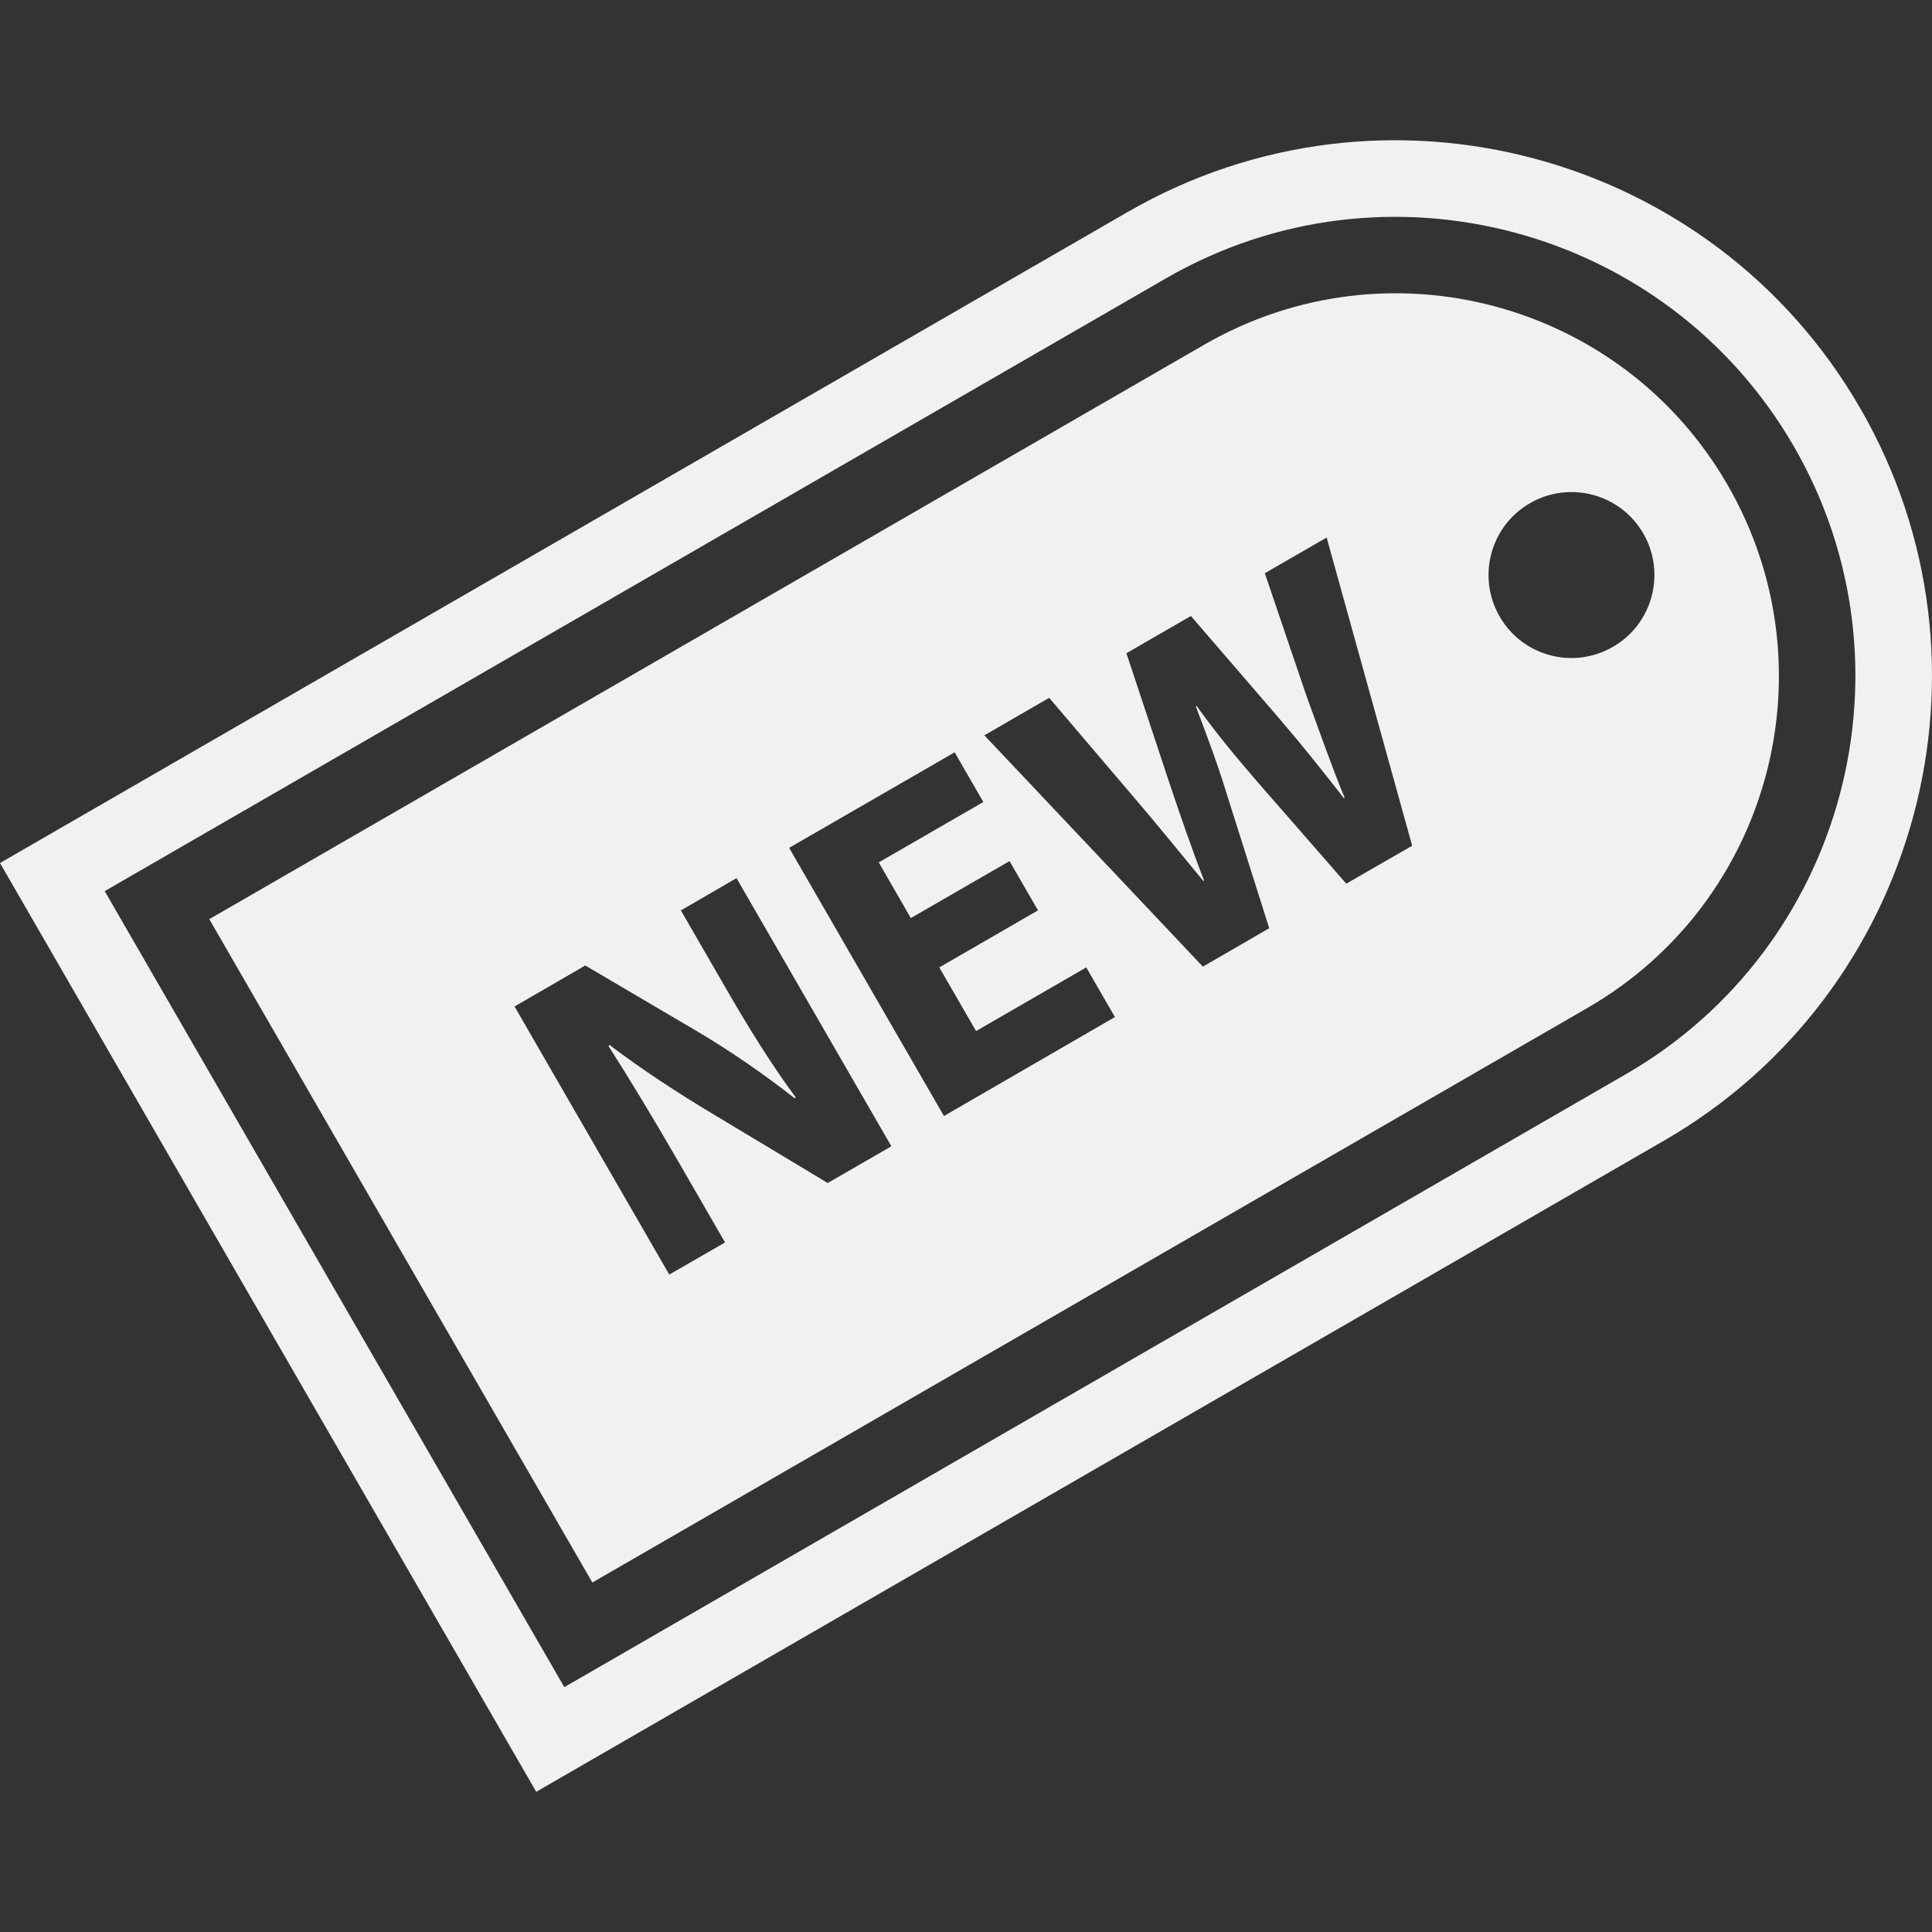
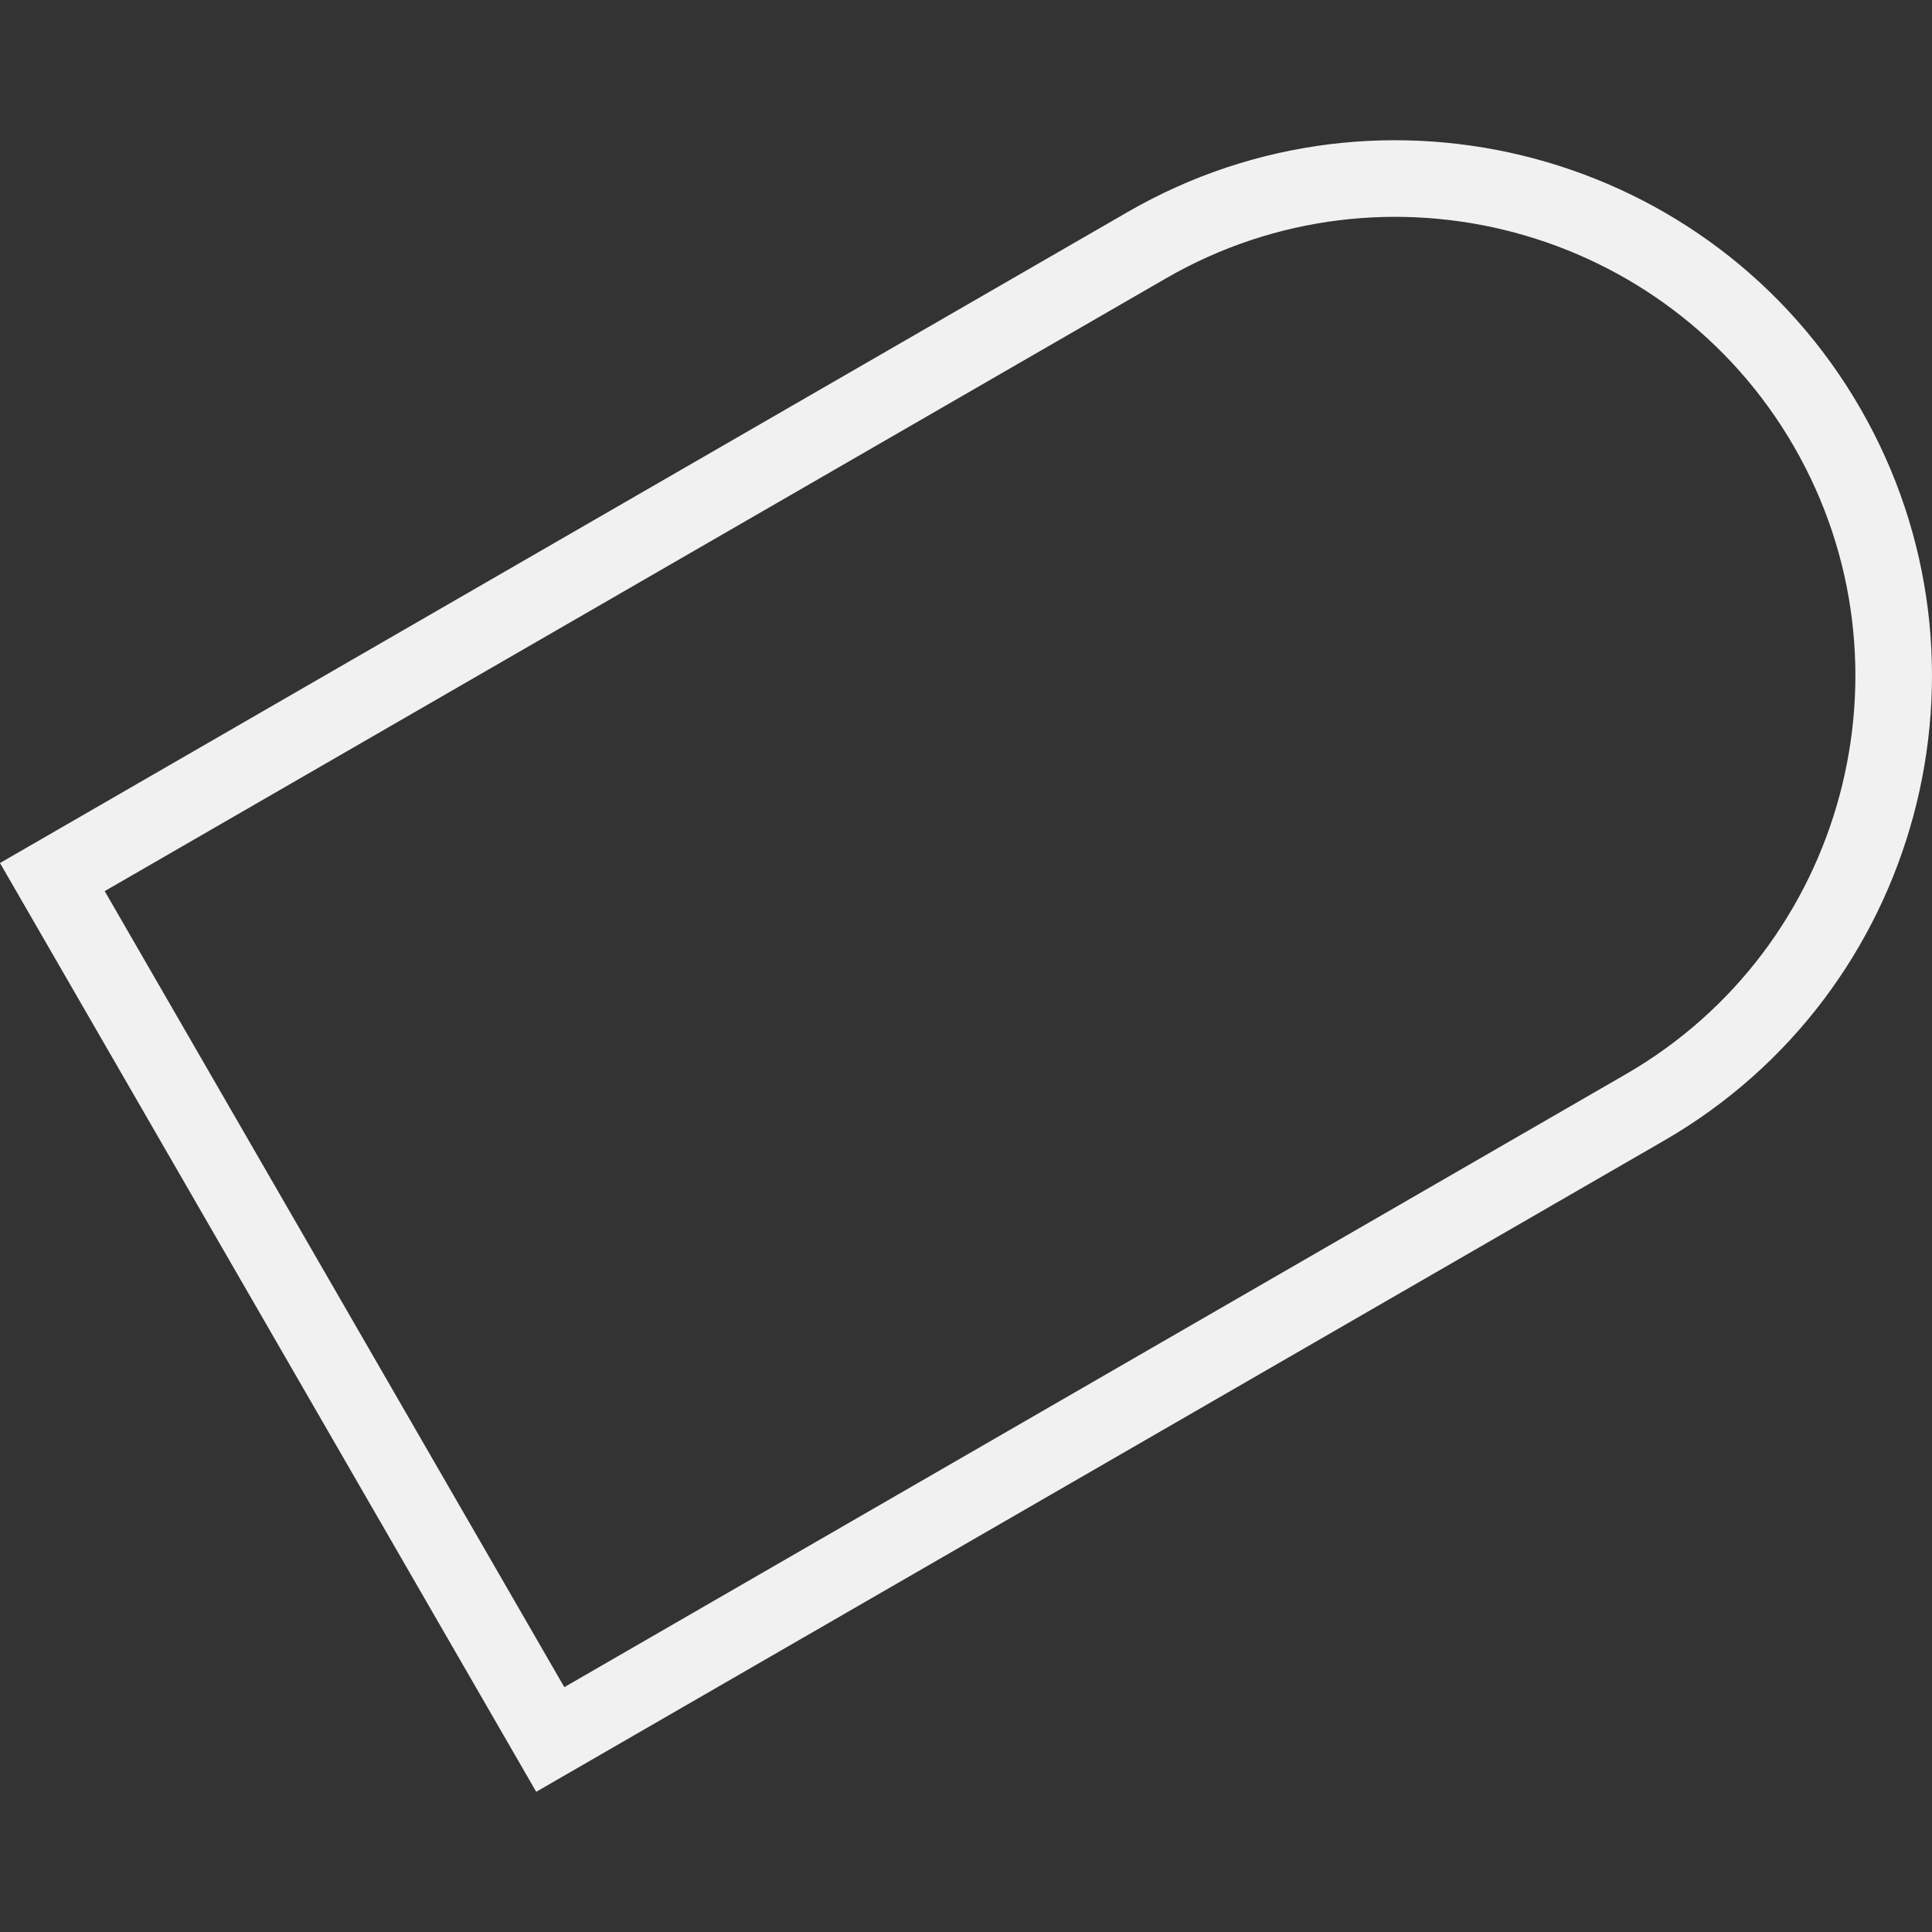
<svg xmlns="http://www.w3.org/2000/svg" fill="rgba(255,255,255,0.93)" version="1.1" id="Capa_1" width="800px" height="800px" viewBox="0 0 30.316 30.316" xml:space="preserve">
  <rect x="0" y="0" width="30.316" height="30.316" fill="#333333" stroke="none" />
  <g id="SVGRepo_bgCarrier" stroke-width="0" />
  <g id="SVGRepo_tracerCarrier" stroke-linecap="round" stroke-linejoin="round" />
  <g id="SVGRepo_iconCarrier">
    <g>
      <g>
        <path d="M29.19,6.406c-2.319-4.019-7.478-5.399-11.494-3.08L0,13.542l8.414,14.574L26.11,17.899 C30.129,15.58,31.51,10.424,29.19,6.406z M25.51,16.857L8.855,26.474L1.643,13.983l16.654-9.616 c3.444-1.988,7.864-0.804,9.853,2.64C30.137,10.451,28.953,14.87,25.51,16.857z" />
-         <path d="M18.898,5.408L3.284,14.423l6.011,10.409l15.613-9.015c2.875-1.66,3.859-5.335,2.2-8.209 C25.448,4.733,21.772,3.749,18.898,5.408z M12.988,18.563l-1.836-1.104c-0.511-0.306-1.097-0.688-1.588-1.062l-0.015,0.018 c0.346,0.541,0.699,1.127,1.096,1.813l0.732,1.268L10.502,20l-2.428-4.207l1.11-0.643l1.764,1.038 c0.506,0.3,1.059,0.68,1.52,1.045l0.019-0.011c-0.383-0.52-0.729-1.076-1.093-1.707l-0.71-1.229l0.873-0.507l2.43,4.208 L12.988,18.563z M14.812,17.512l-2.429-4.208l2.597-1.499l0.45,0.78l-1.641,0.947l0.503,0.874l1.549-0.894l0.447,0.773 l-1.549,0.895l0.577,0.999l1.729-0.999l0.45,0.779L14.812,17.512z M21.125,13.866l-1.4-1.604c-0.324-0.378-0.621-0.73-0.948-1.184 l-0.013,0.007c0.199,0.519,0.36,0.958,0.506,1.439l0.646,2.041l-1.041,0.603l-3.429-3.63l1.017-0.588l1.321,1.551 c0.382,0.446,0.782,0.94,1.098,1.323l0.012-0.007c-0.193-0.495-0.387-1.059-0.58-1.638l-0.639-1.929l1.012-0.584l1.361,1.579 c0.377,0.438,0.705,0.849,1.039,1.28l0.012-0.008c-0.209-0.505-0.398-1.052-0.6-1.601l-0.652-1.921l0.97-0.56l1.342,4.836 L21.125,13.866z M25.309,10.15c-0.623,0.361-1.42,0.147-1.778-0.477c-0.358-0.622-0.146-1.419,0.478-1.778 c0.621-0.358,1.418-0.146,1.777,0.476C26.145,8.995,25.932,9.792,25.309,10.15z" />
      </g>
    </g>
  </g>
</svg>